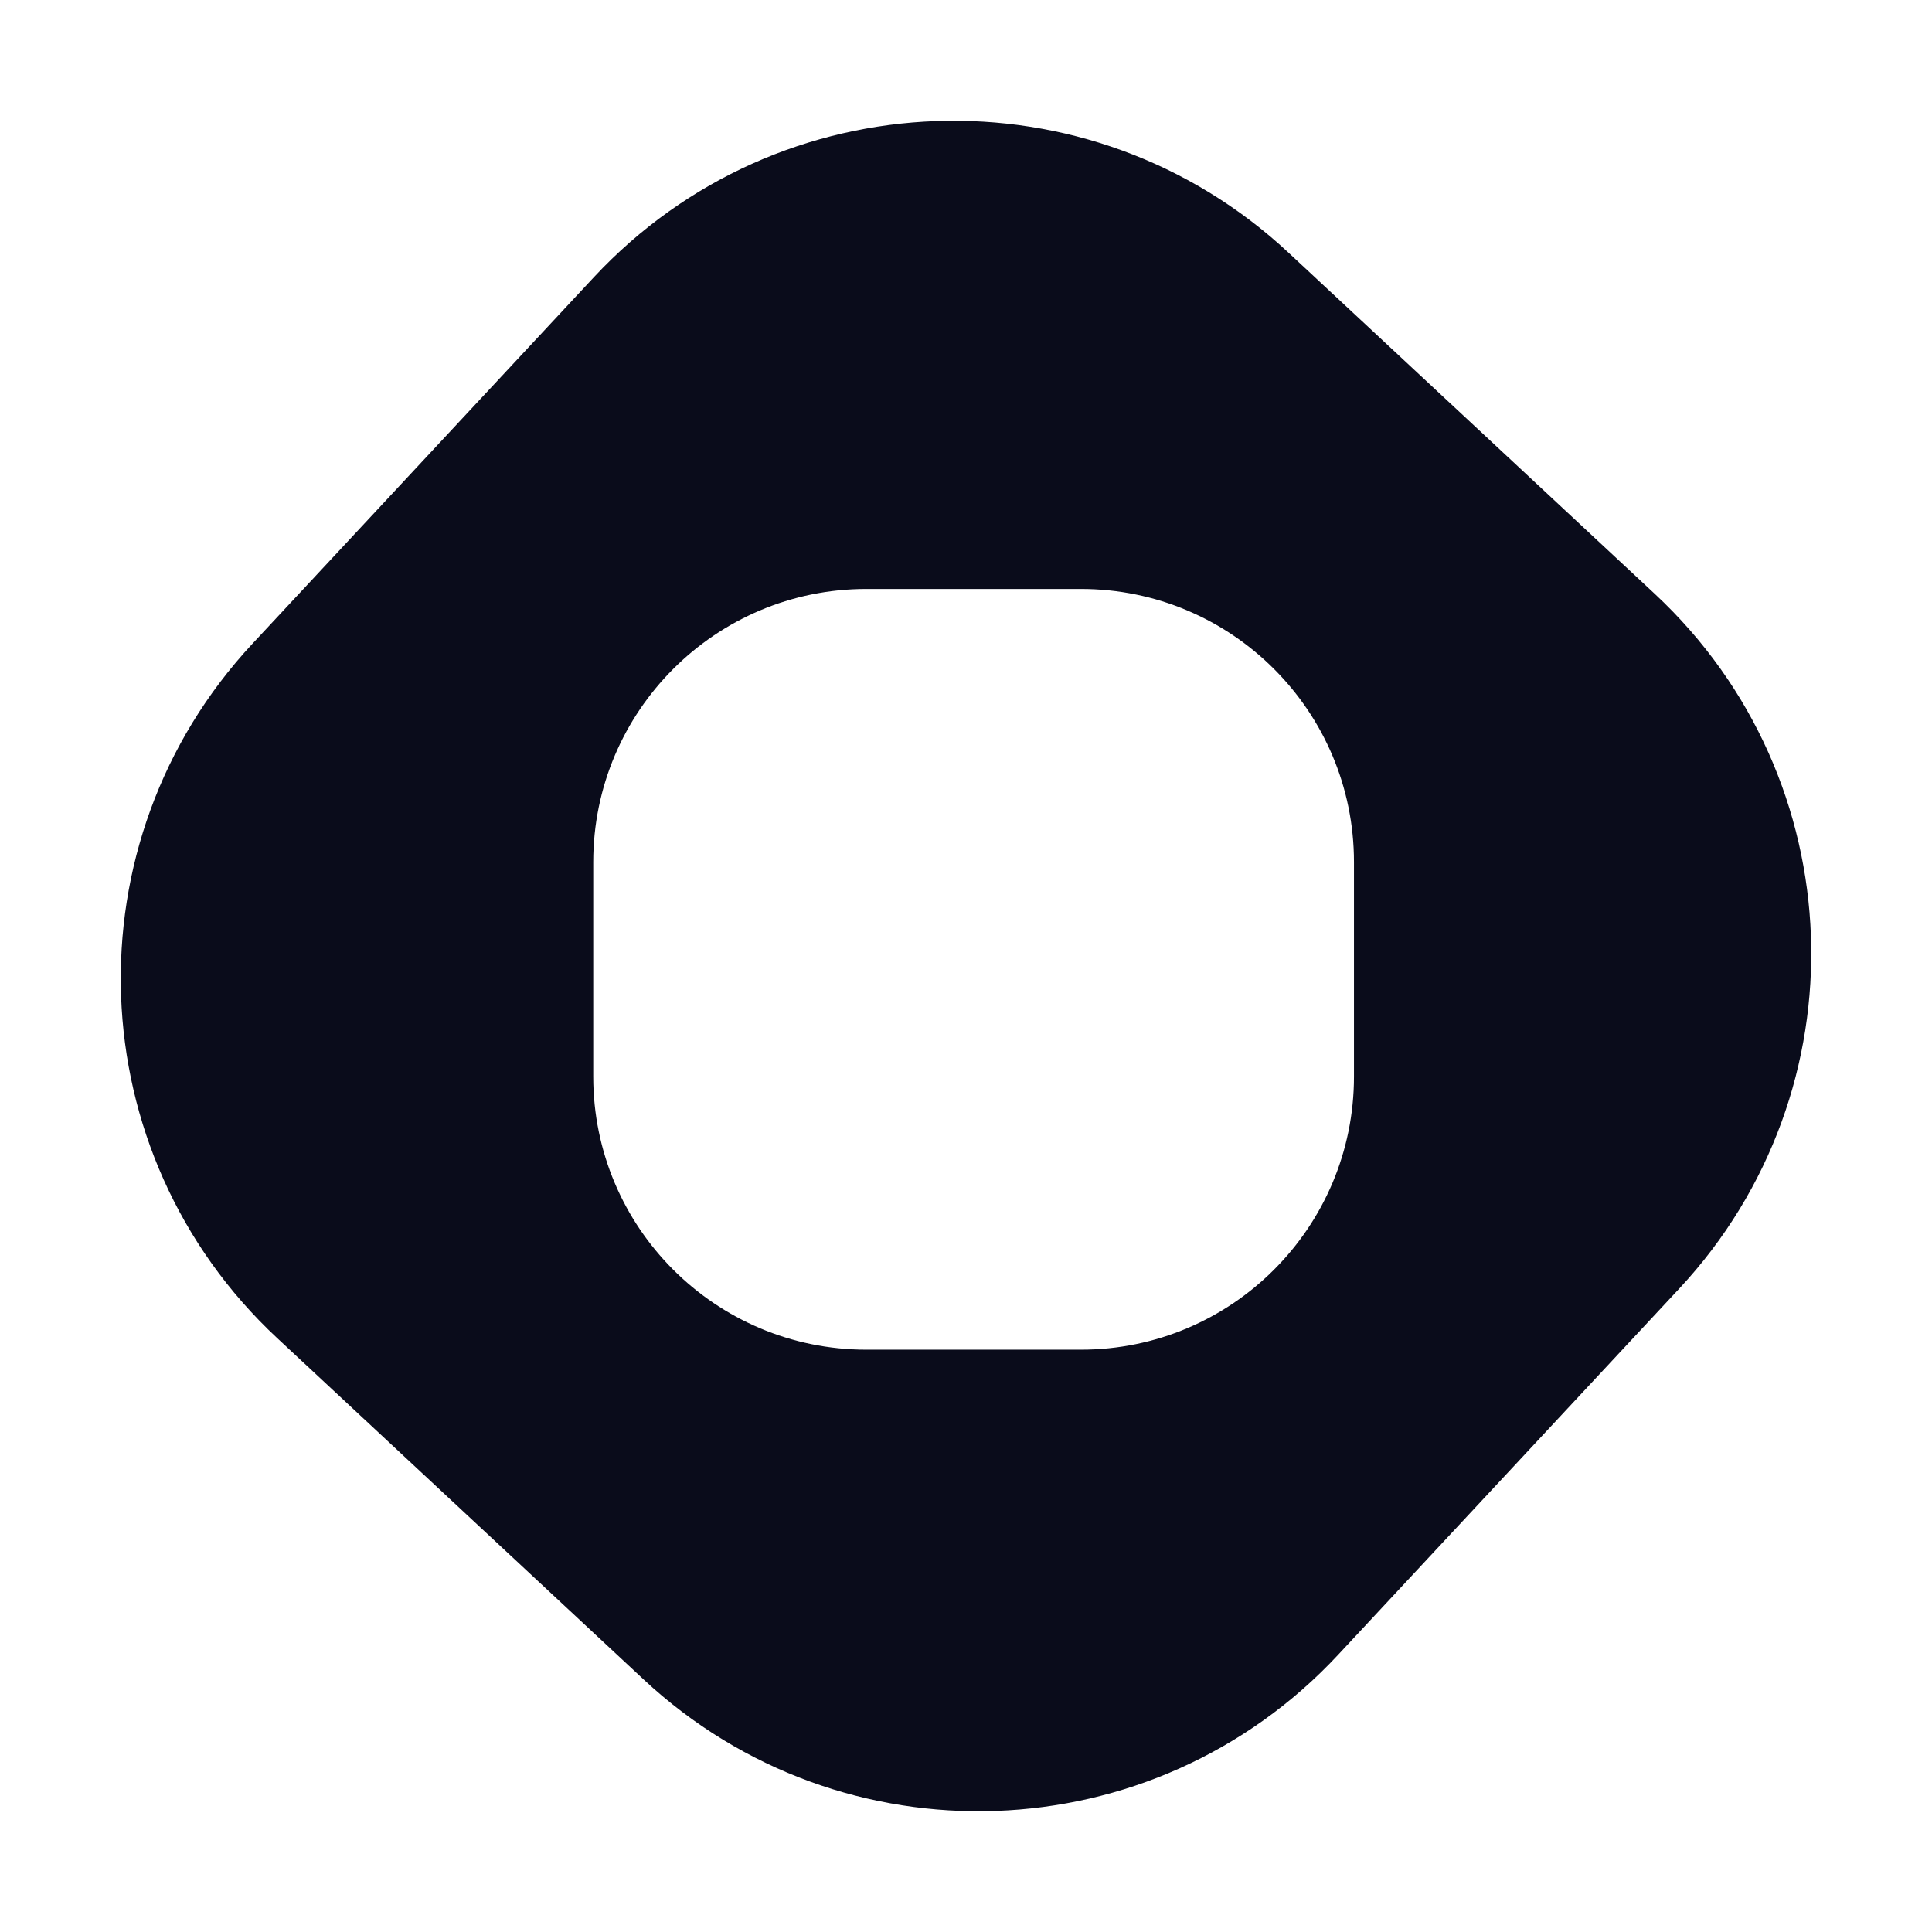
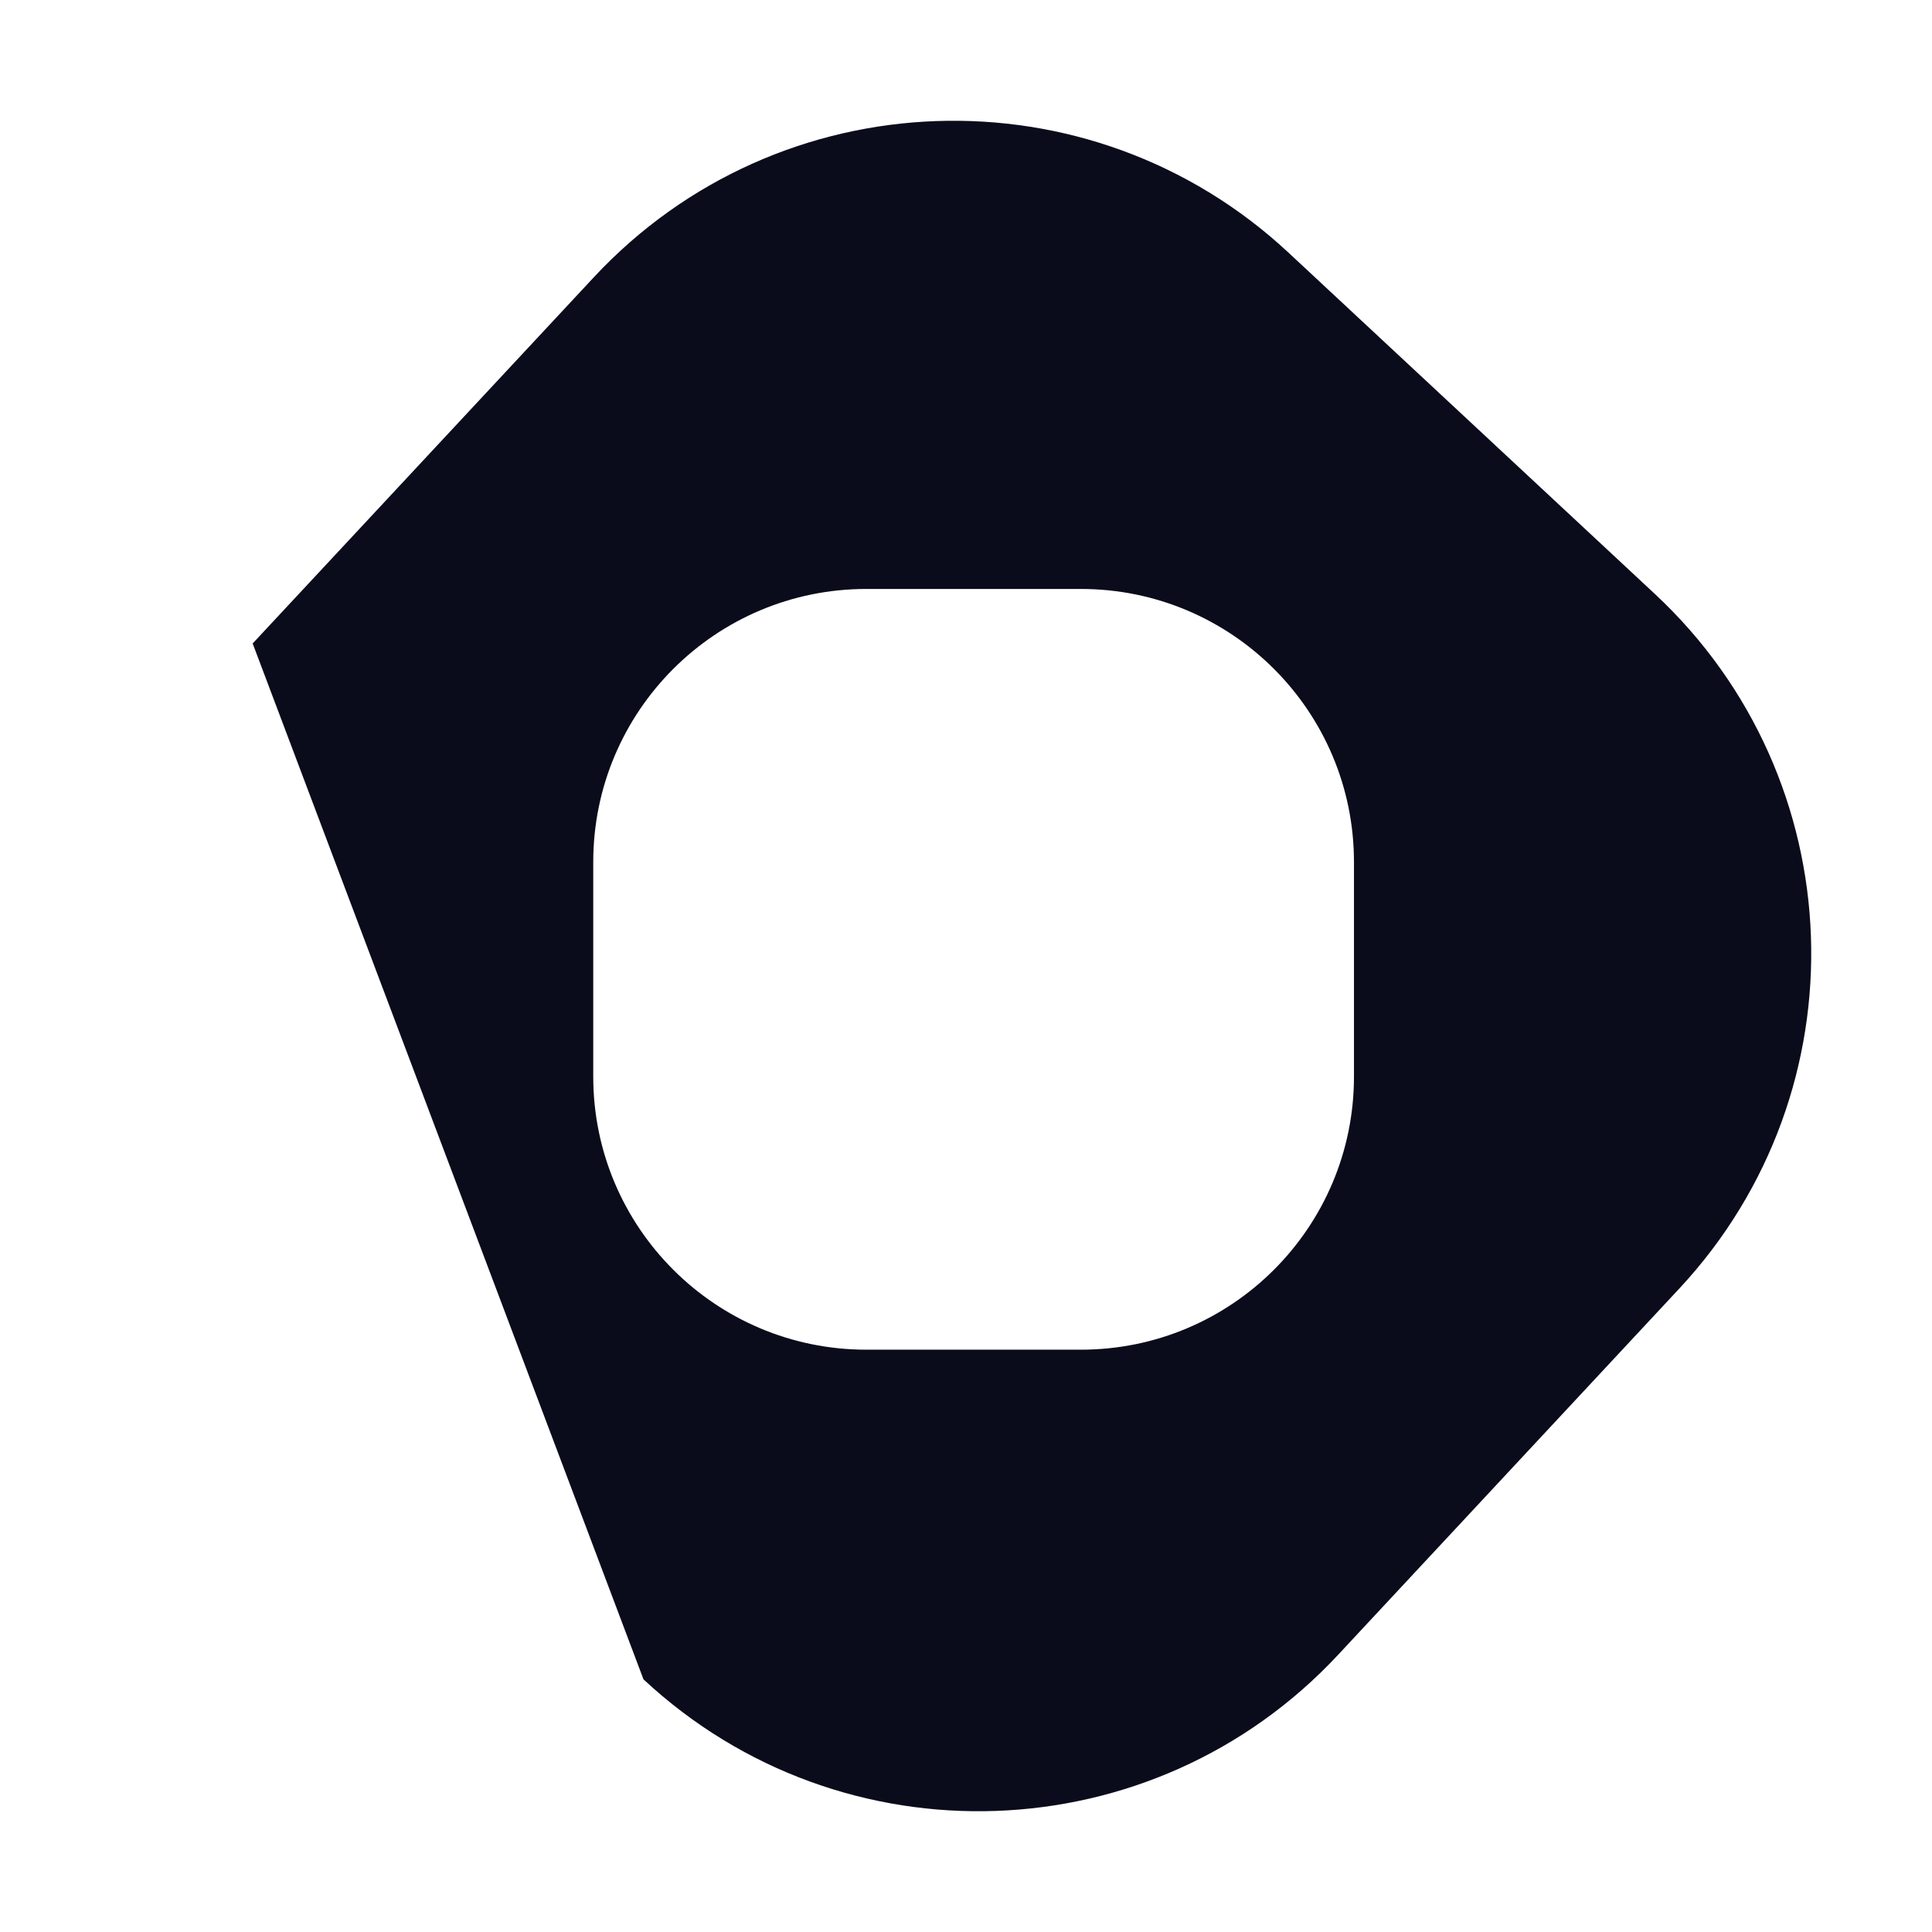
<svg xmlns="http://www.w3.org/2000/svg" width="32" height="32" viewBox="0 0 32 32" fill="none">
-   <path fill-rule="evenodd" clip-rule="evenodd" d="M21.342 4.185C18.052 1.12 12.901 1.302 9.836 4.592L4.185 10.658C1.12 13.947 1.302 19.099 4.592 22.164L10.658 27.815C13.947 30.88 19.099 30.698 22.164 27.408L27.815 21.342C30.88 18.052 30.698 12.901 27.408 9.836L21.342 4.185ZM14.349 9.755C11.851 9.755 9.826 11.78 9.826 14.278V17.832C9.826 20.33 11.851 22.355 14.349 22.355H17.903C20.401 22.355 22.426 20.33 22.426 17.832V14.278C22.426 11.78 20.401 9.755 17.903 9.755H14.349Z" fill="#0A0C1B" />
+   <path fill-rule="evenodd" clip-rule="evenodd" d="M21.342 4.185C18.052 1.12 12.901 1.302 9.836 4.592L4.185 10.658L10.658 27.815C13.947 30.88 19.099 30.698 22.164 27.408L27.815 21.342C30.88 18.052 30.698 12.901 27.408 9.836L21.342 4.185ZM14.349 9.755C11.851 9.755 9.826 11.78 9.826 14.278V17.832C9.826 20.33 11.851 22.355 14.349 22.355H17.903C20.401 22.355 22.426 20.33 22.426 17.832V14.278C22.426 11.78 20.401 9.755 17.903 9.755H14.349Z" fill="#0A0C1B" />
</svg>